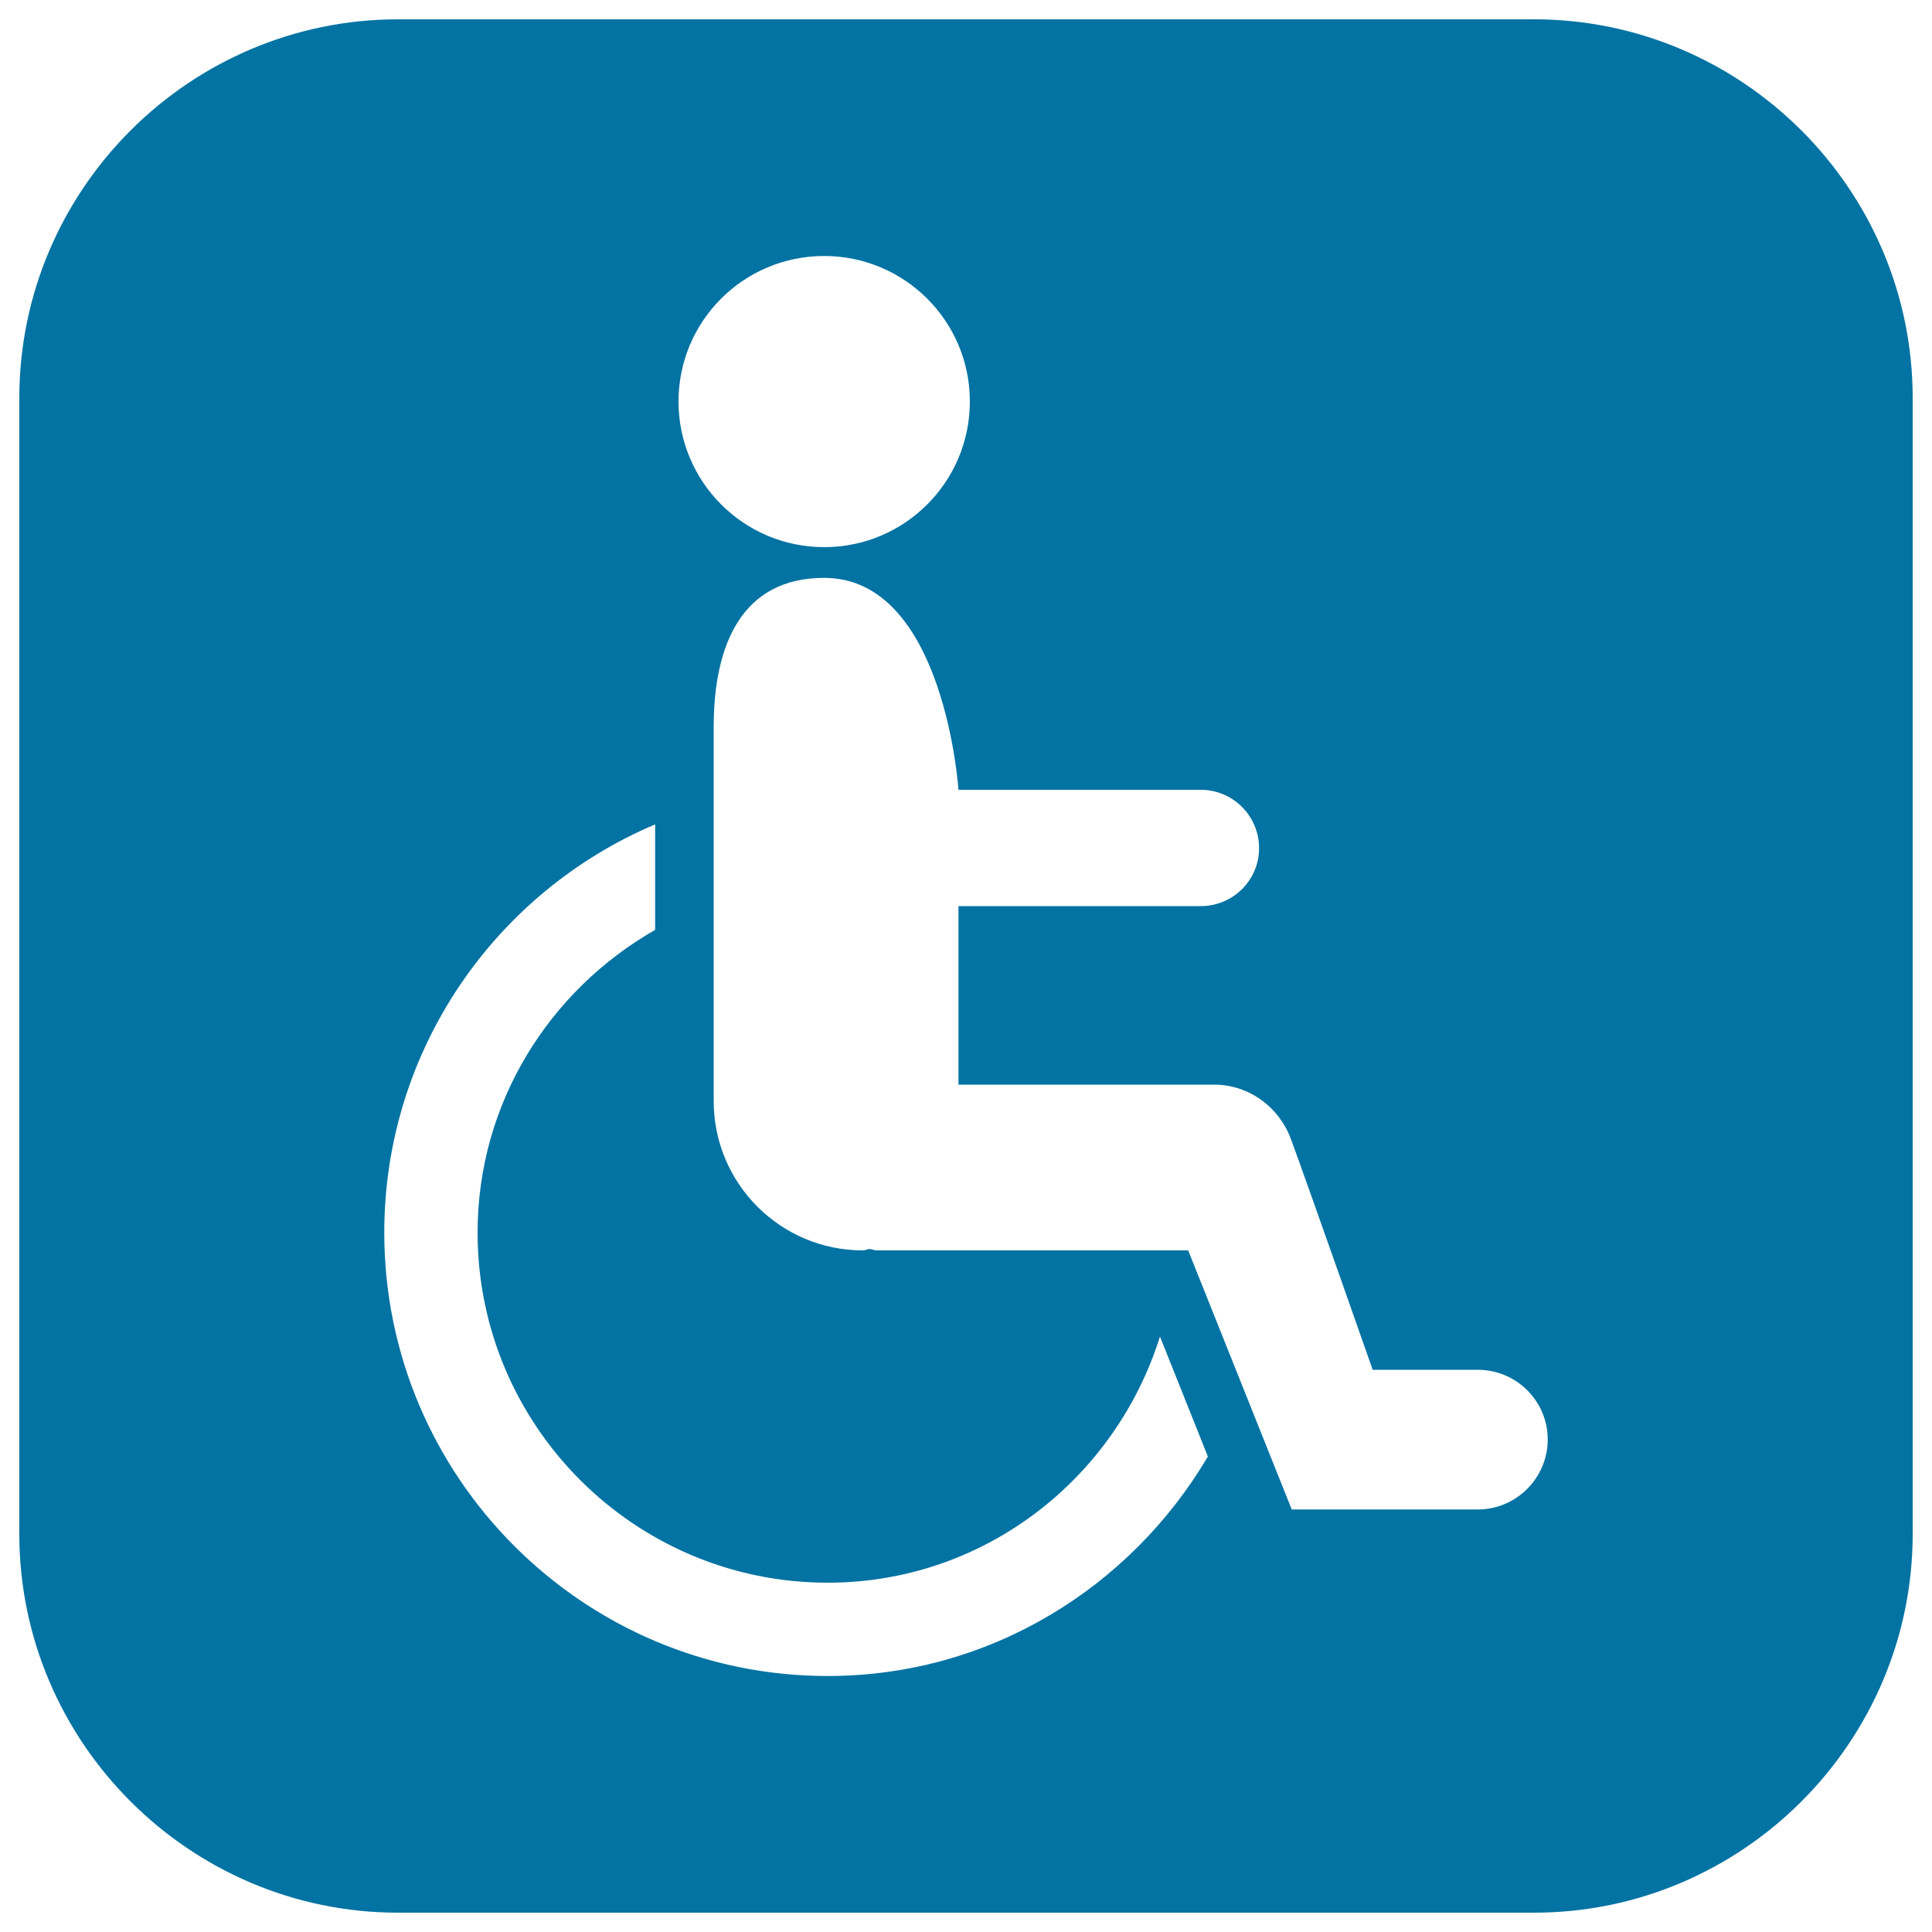
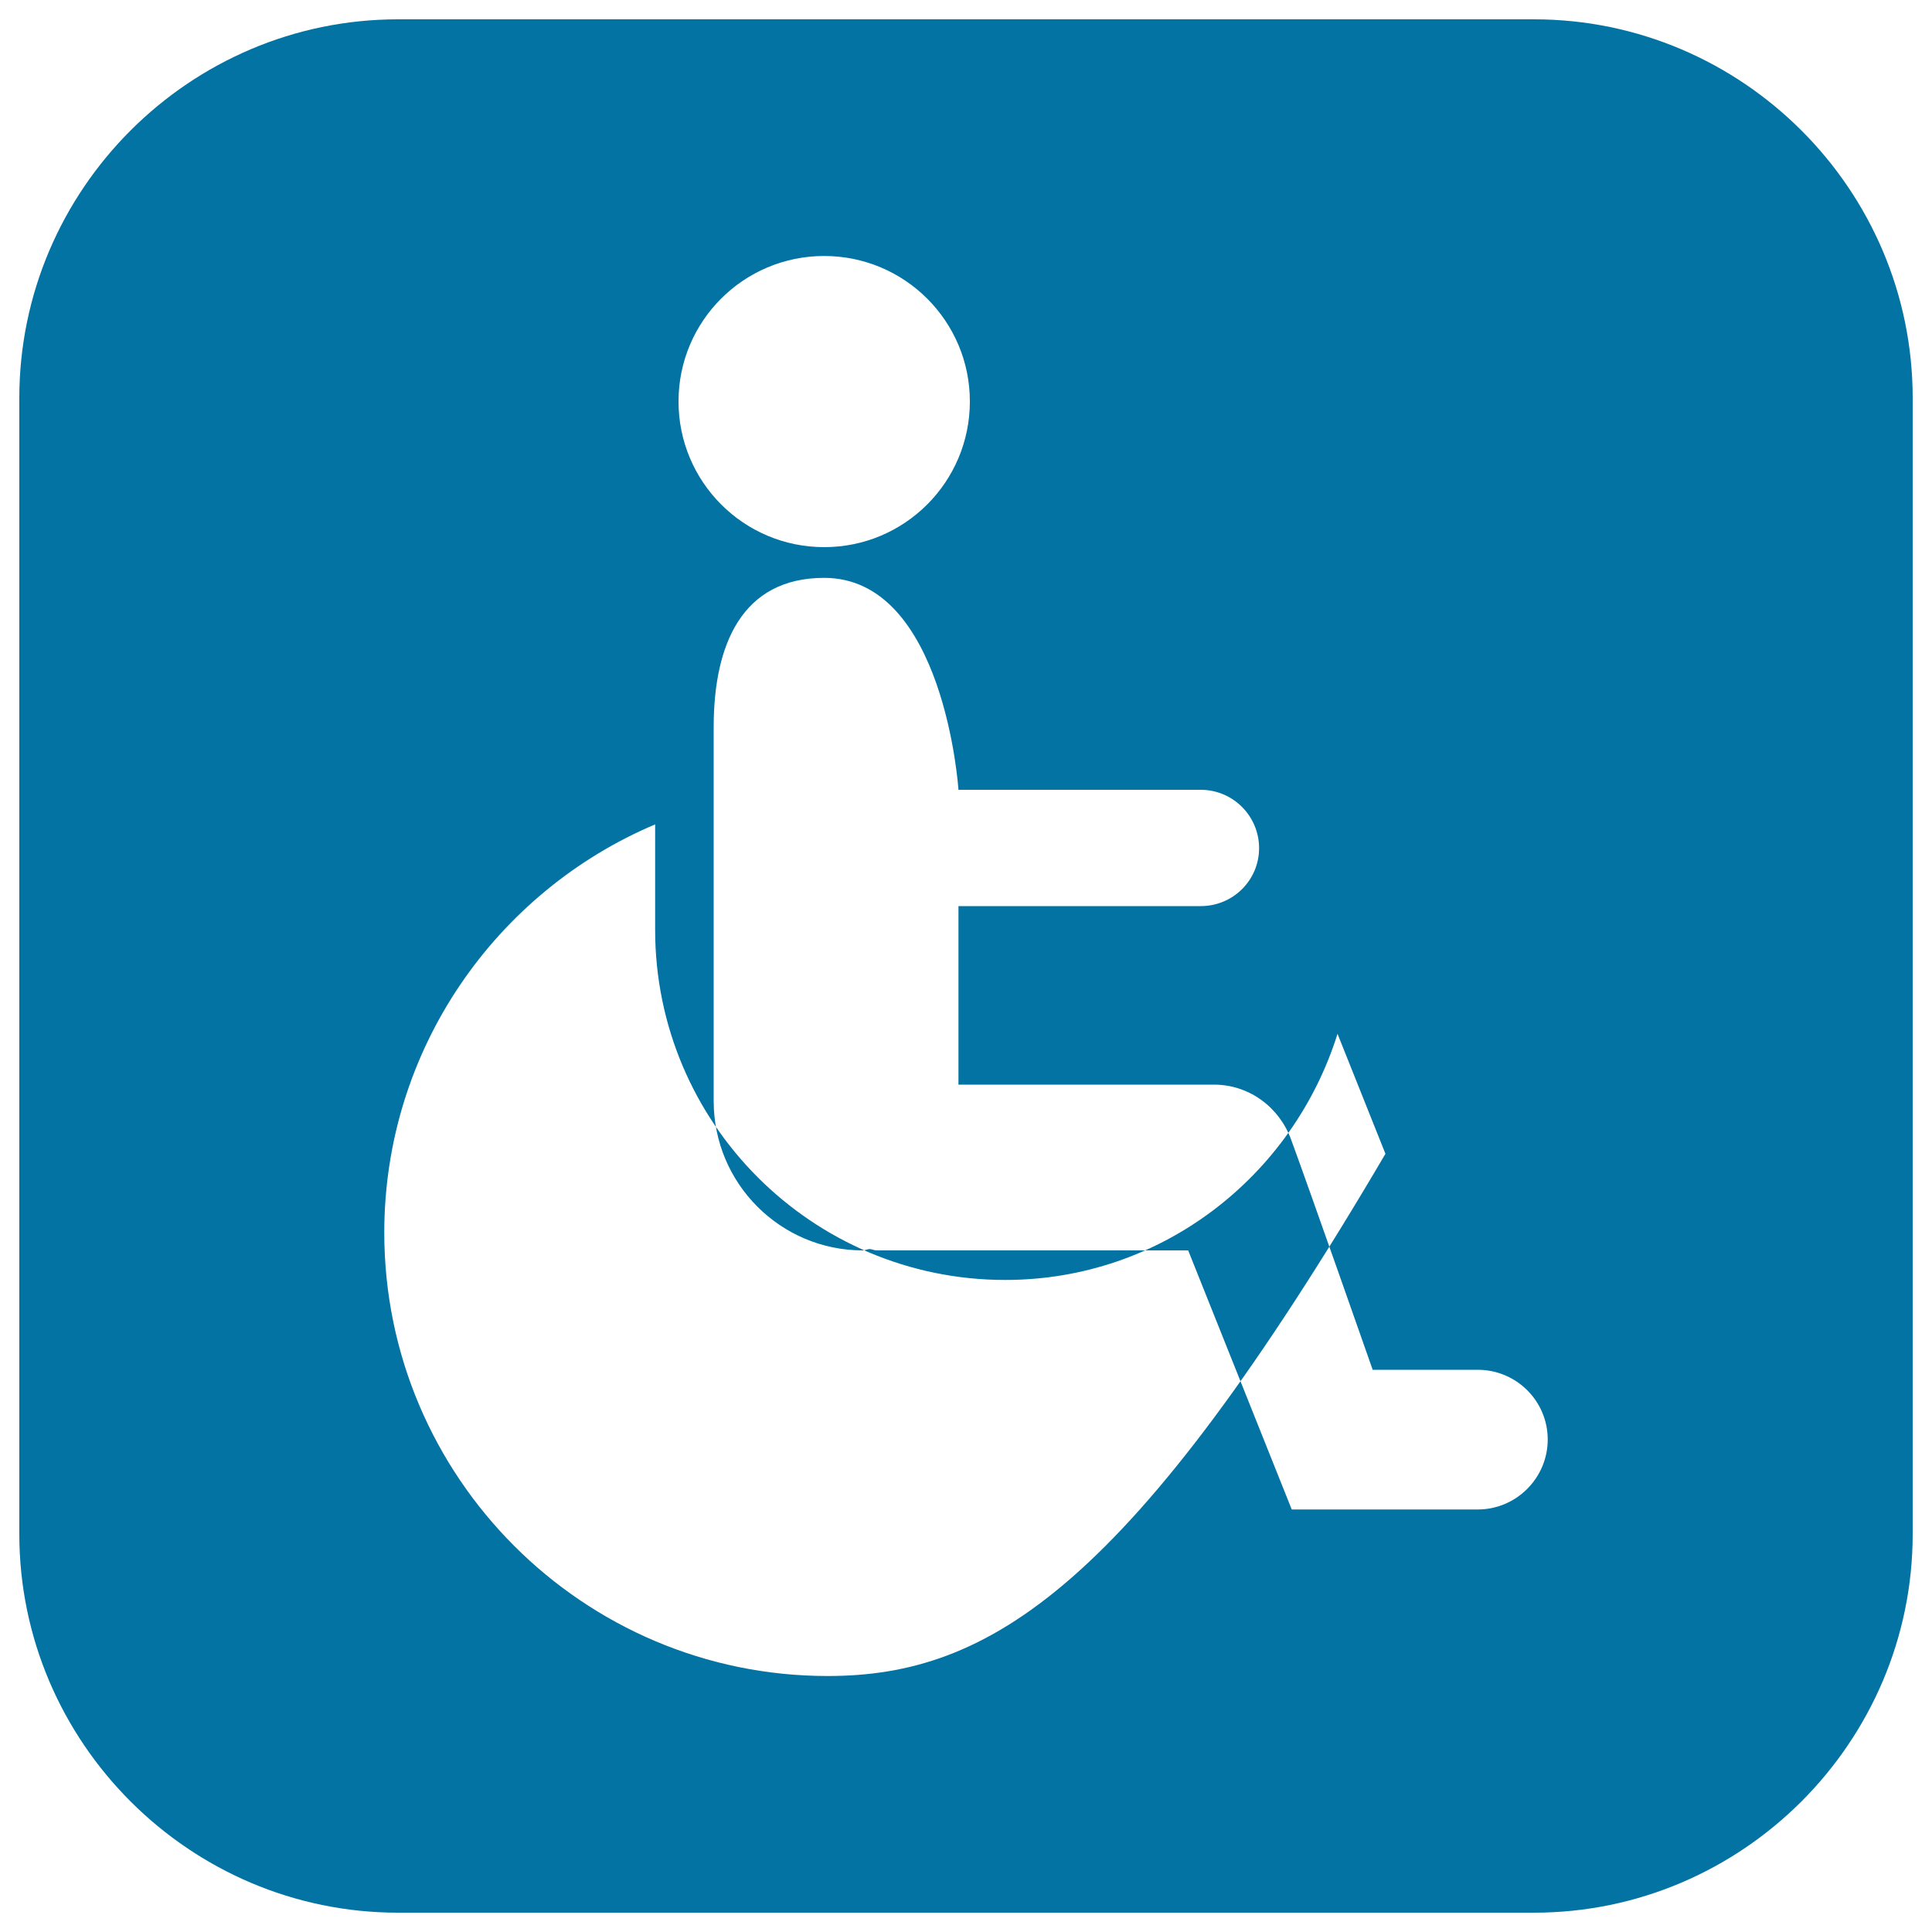
<svg xmlns="http://www.w3.org/2000/svg" viewBox="0 0 1000 1000" style="fill:#0273a2">
  <title>Accessibility Signal In A Rounded Square SVG icon</title>
  <g>
-     <path d="M794,10H206C98.2,10,10,98.1,10,206v588c0,107.8,88.2,196,196,196h588c107.8,0,196-88.2,196-196V206C990,98.1,901.8,10,794,10z M426.6,132.5c41.6,0,75.4,33.7,75.4,75.3c0,41.6-33.7,75.4-75.4,75.4c-41.7,0-75.4-33.8-75.4-75.4C351.2,166.2,384.9,132.5,426.6,132.5z M428.4,867.5c-126.6,0-229.5-103-229.5-229.5c0-94.9,57.9-176.5,140.2-211.3v54.6c-54.6,31.2-91.9,89.4-91.9,156.7c0,99.9,81.2,181.2,181.2,181.2c81,0,148.9-53.8,172-127.4l24.8,62.1C585.3,821.5,512.4,867.5,428.4,867.5z M764.9,781.3h-96.3L615,647.2H453.8c-1.3,0-2.4-0.6-3.6-0.7c-1.2,0-2.3,0.7-3.6,0.7c-42.6,0-77.2-34.6-77.2-77.3V376.3c0-42.6,14.6-77.2,57.2-77.2c62.3,0,69.5,109.7,69.5,109.7h125.4c16.7,0,30.2,13.6,30.2,30.2s-13.5,30-30.2,30H496.1v92.4h132.2c18.6,0,34,12,40,28.5c9.2,25,42.2,119.1,42.2,119.1h54.4c19.9,0,36.2,16.1,36.2,36.1C801.1,765,784.8,781.3,764.9,781.3z" />
+     <path d="M794,10H206C98.2,10,10,98.1,10,206v588c0,107.8,88.2,196,196,196h588c107.8,0,196-88.2,196-196V206C990,98.1,901.8,10,794,10z M426.6,132.5c41.6,0,75.4,33.7,75.4,75.3c0,41.6-33.7,75.4-75.4,75.4c-41.7,0-75.4-33.8-75.4-75.4C351.2,166.2,384.9,132.5,426.6,132.5z M428.4,867.5c-126.6,0-229.5-103-229.5-229.5c0-94.9,57.9-176.5,140.2-211.3v54.6c0,99.9,81.2,181.2,181.2,181.2c81,0,148.9-53.8,172-127.4l24.8,62.1C585.3,821.5,512.4,867.5,428.4,867.5z M764.9,781.3h-96.3L615,647.2H453.8c-1.3,0-2.4-0.6-3.6-0.7c-1.2,0-2.3,0.7-3.6,0.7c-42.6,0-77.2-34.6-77.2-77.3V376.3c0-42.6,14.6-77.2,57.2-77.2c62.3,0,69.5,109.7,69.5,109.7h125.4c16.7,0,30.2,13.6,30.2,30.2s-13.5,30-30.2,30H496.1v92.4h132.2c18.6,0,34,12,40,28.5c9.2,25,42.2,119.1,42.2,119.1h54.4c19.9,0,36.2,16.1,36.2,36.1C801.1,765,784.8,781.3,764.9,781.3z" />
  </g>
</svg>